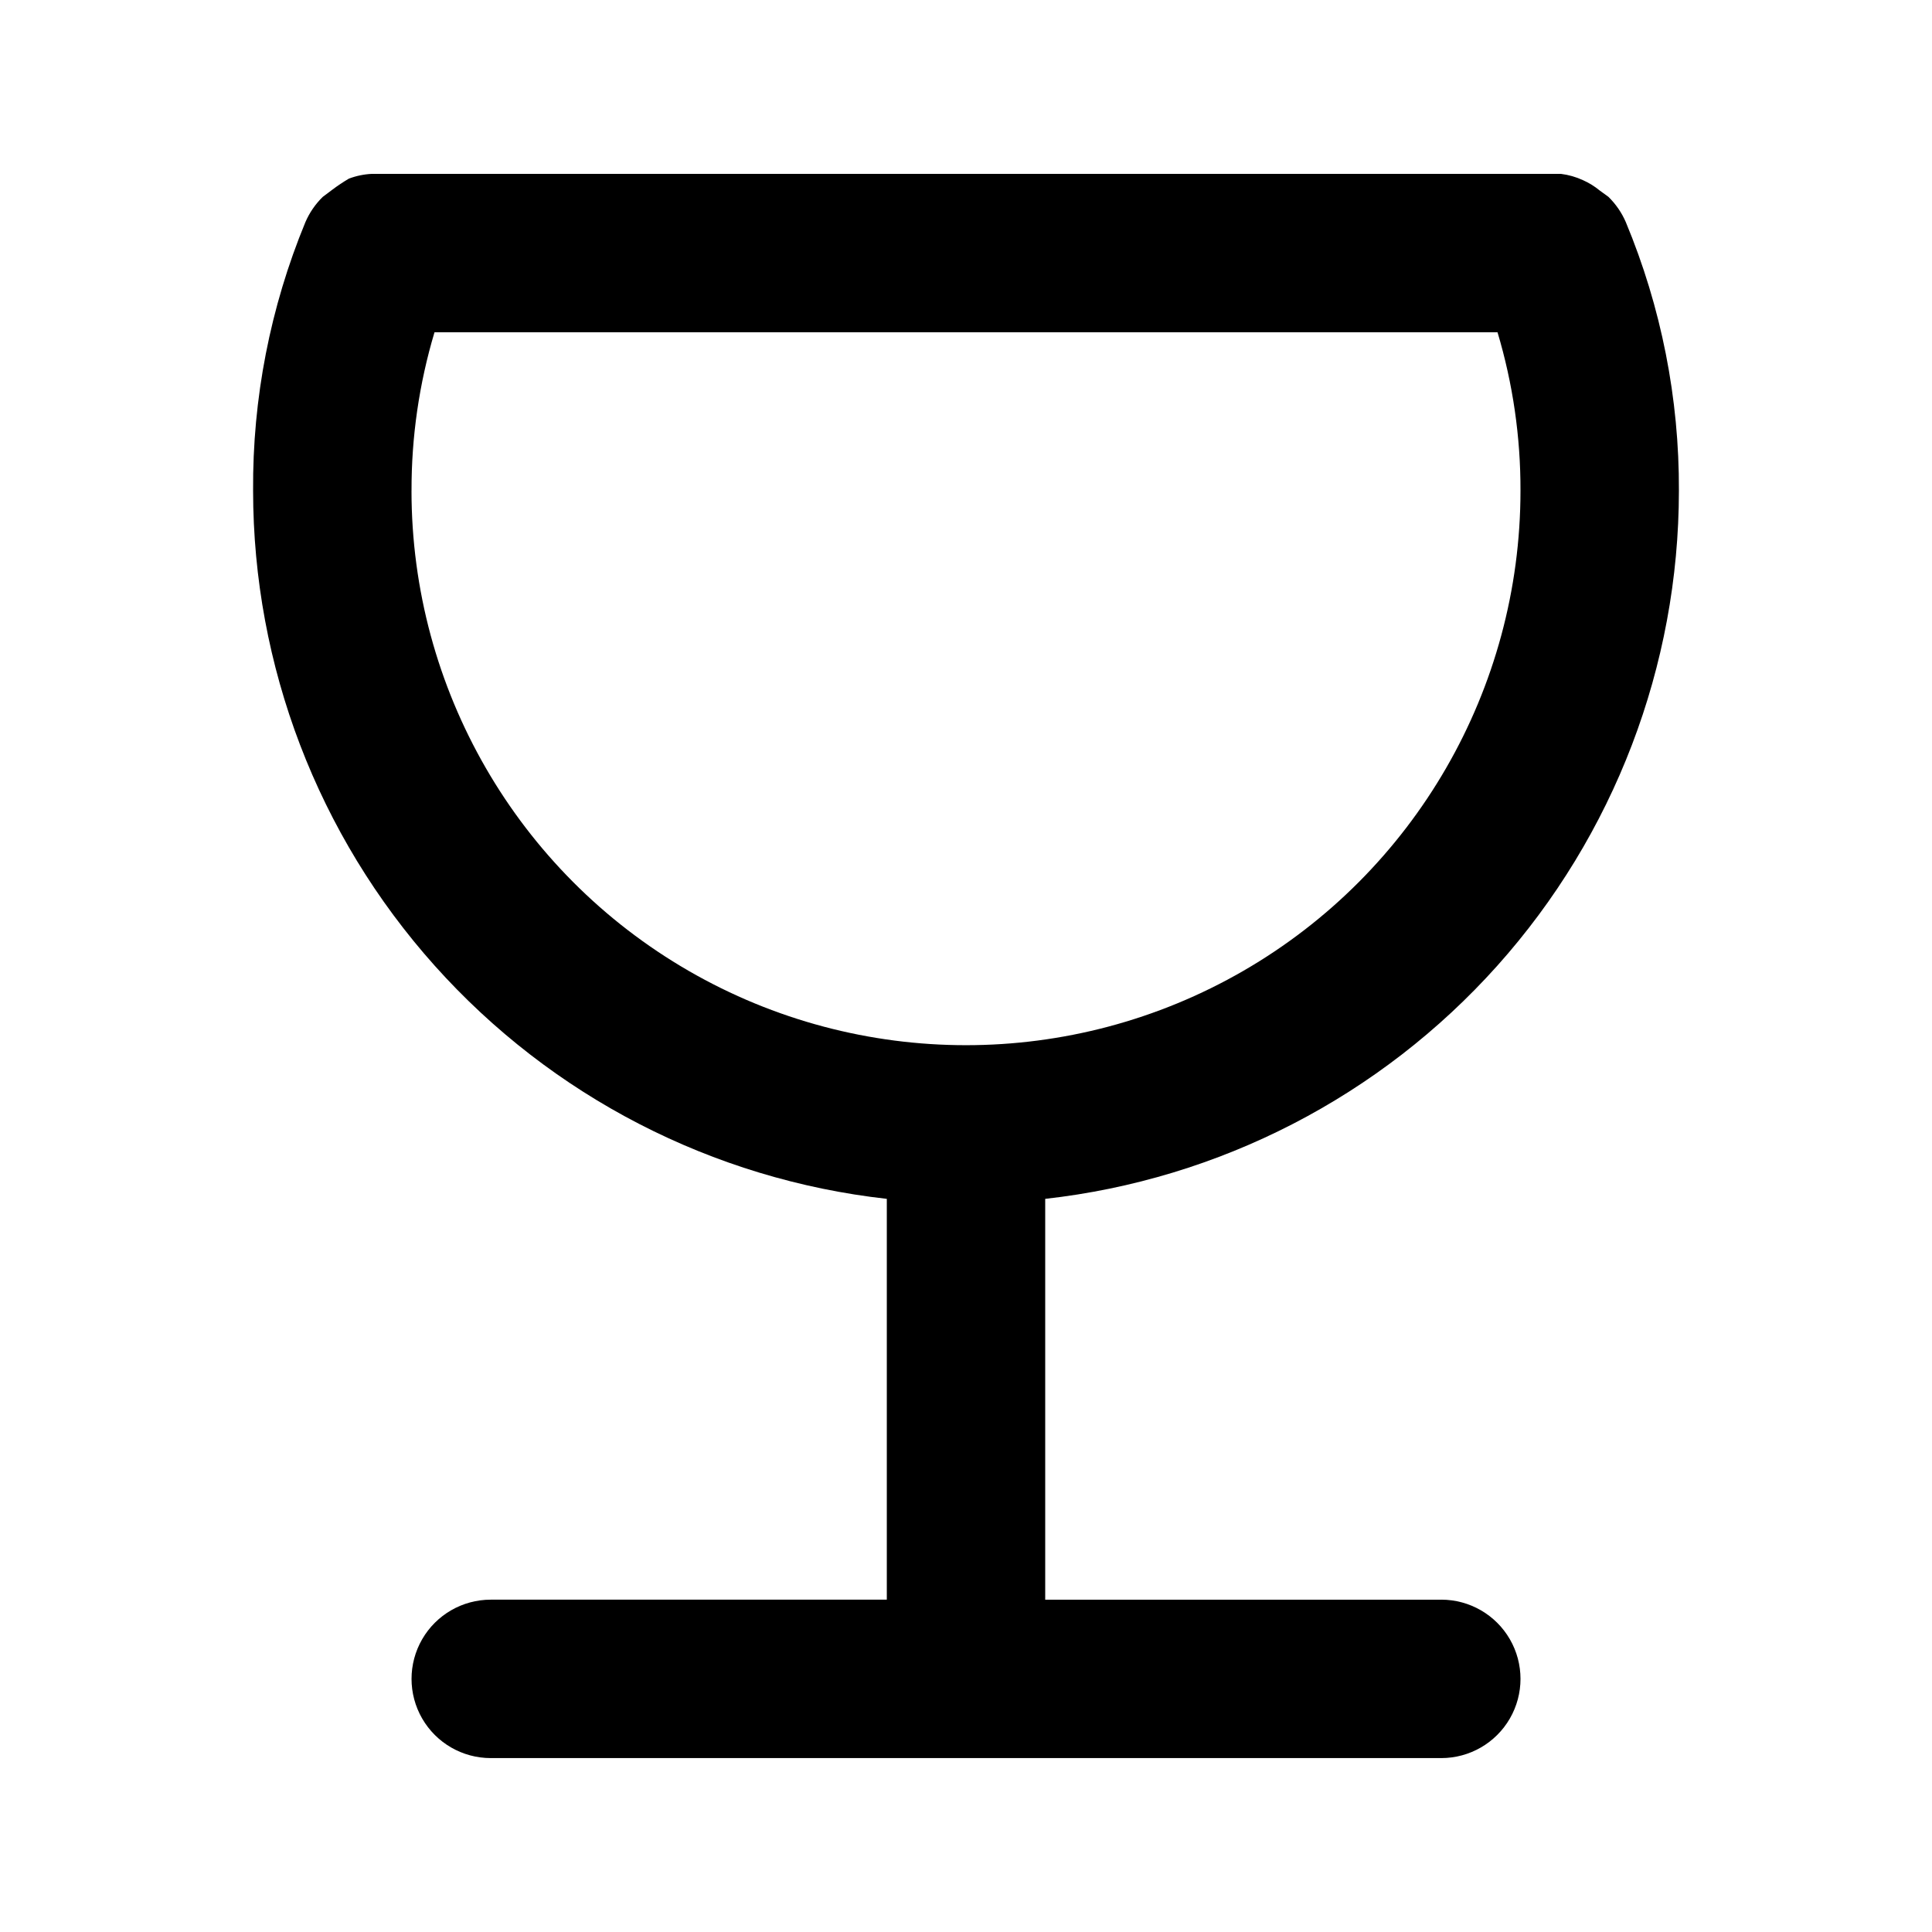
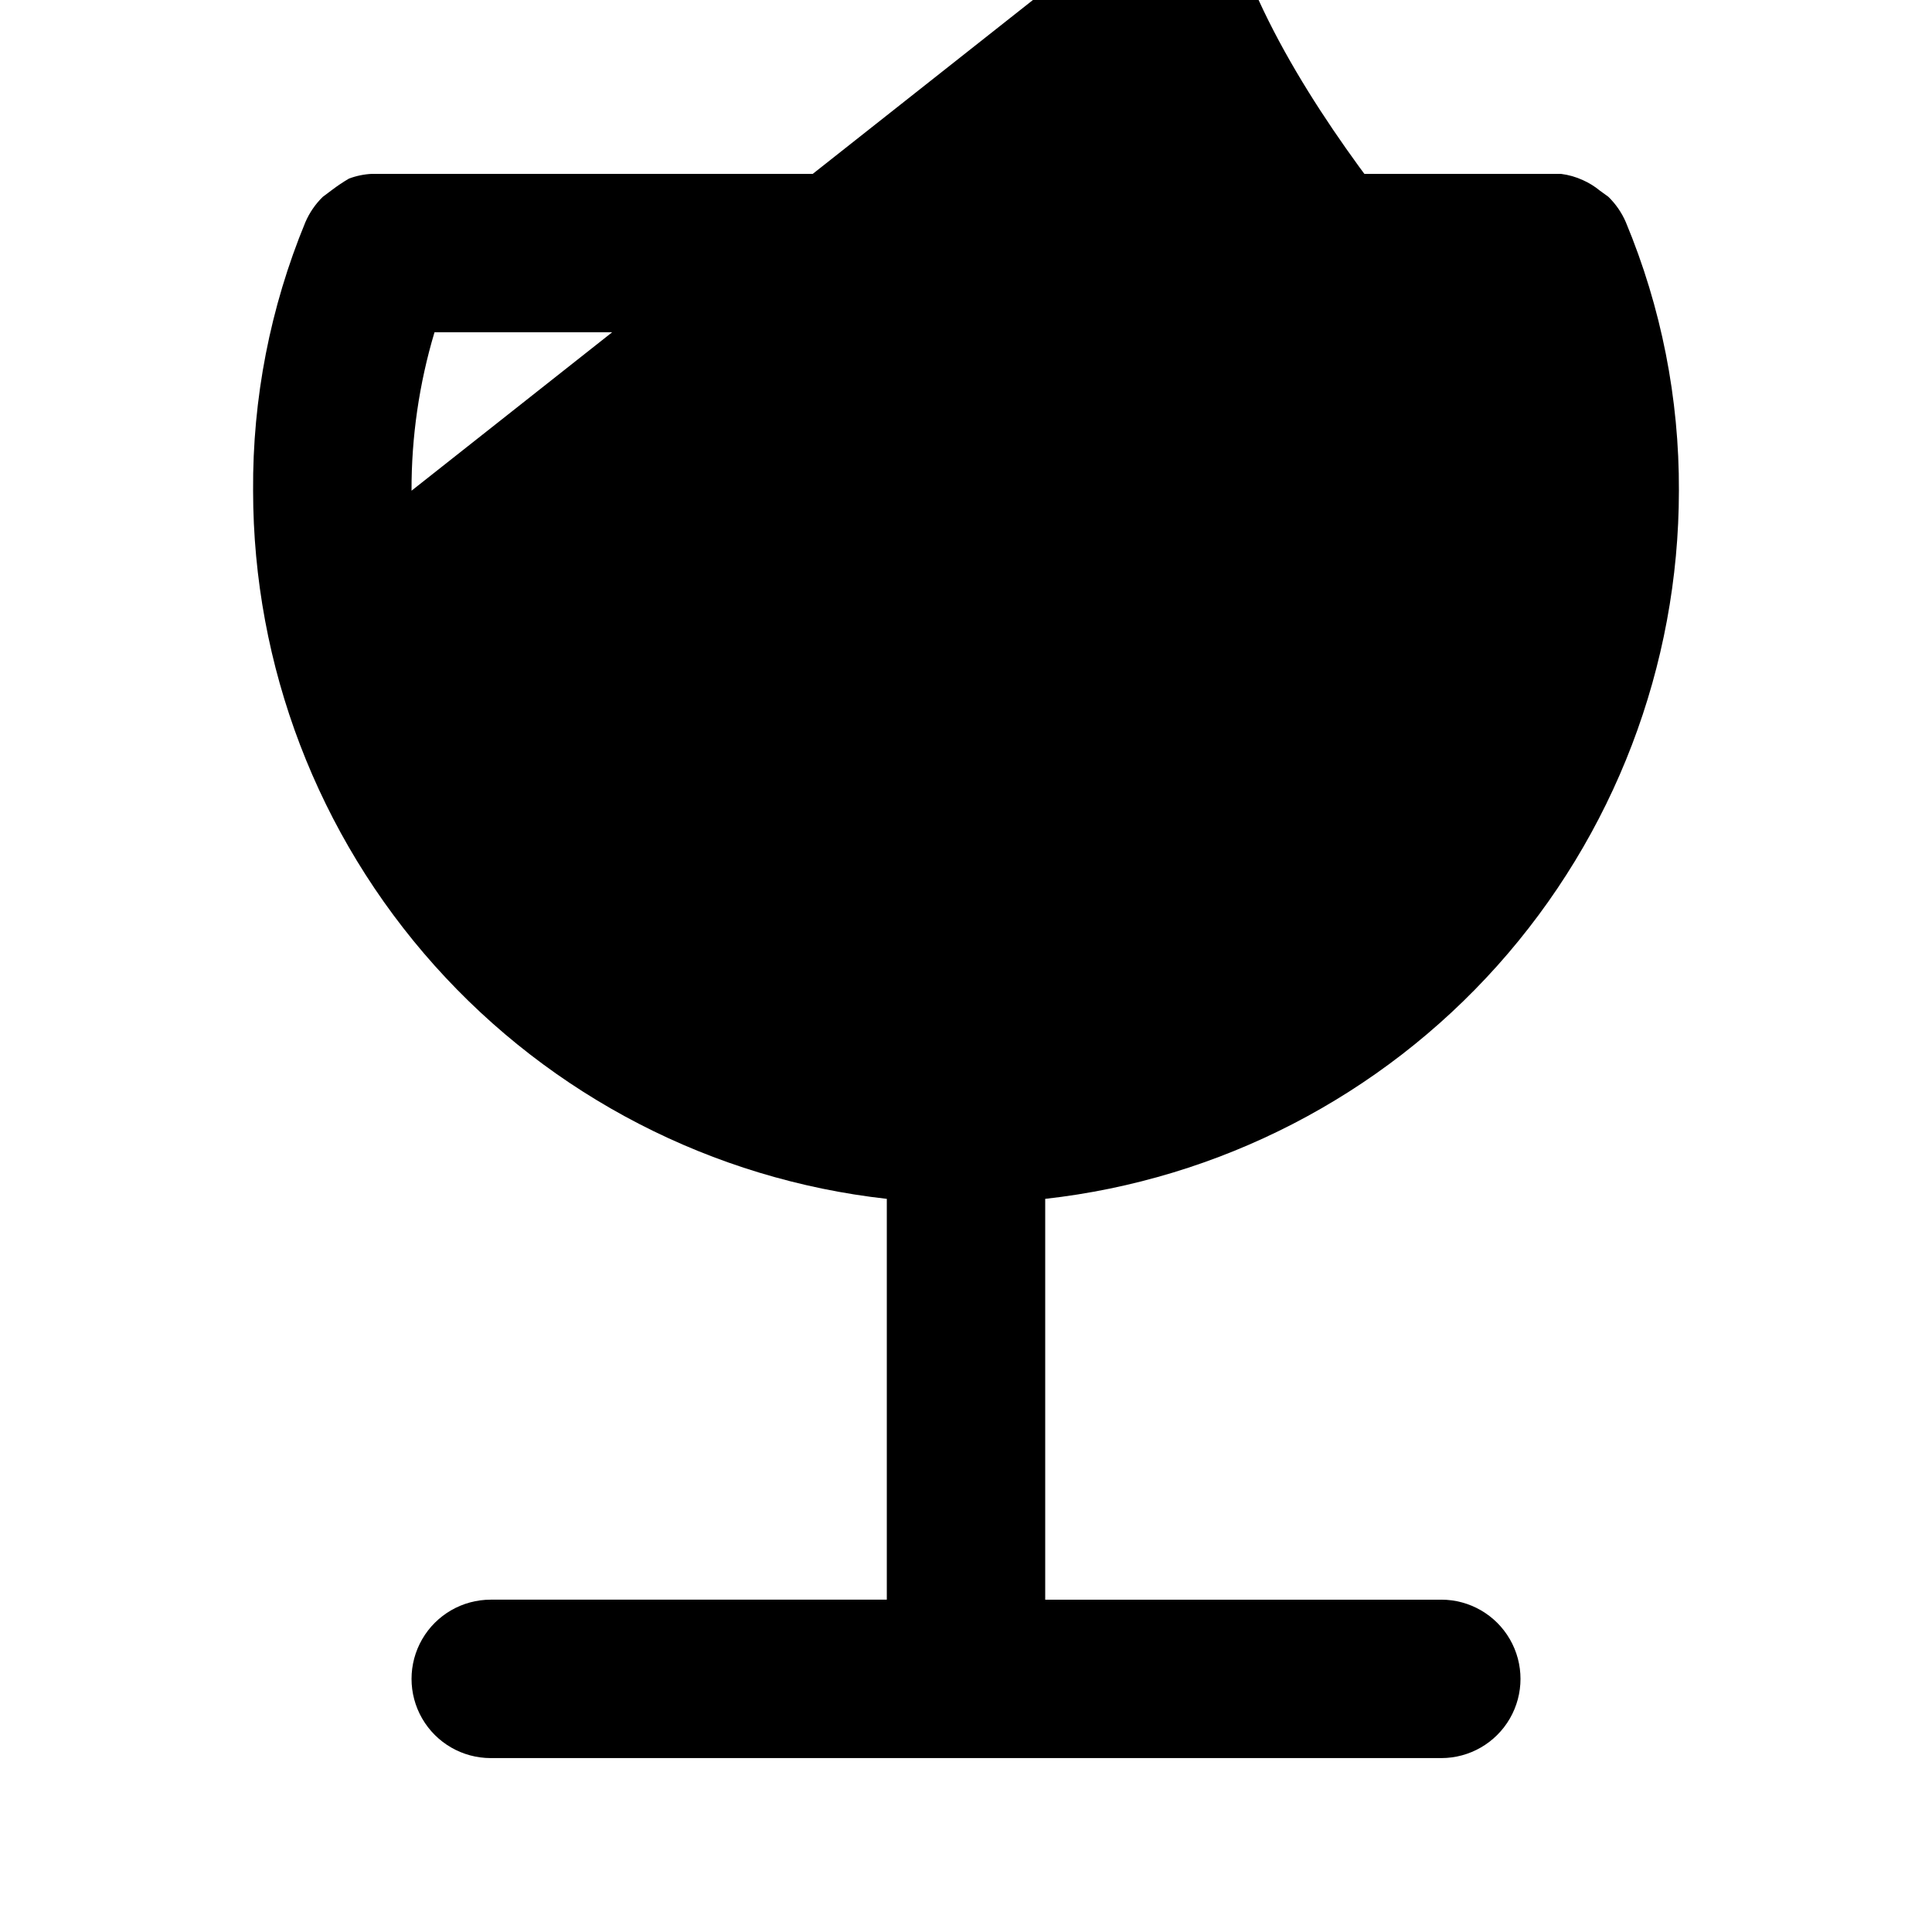
<svg xmlns="http://www.w3.org/2000/svg" fill="#000000" width="800px" height="800px" version="1.1" viewBox="144 144 512 512">
-   <path d="m525.95 567.93h-104.96v-106.22c46.168-5.16 88.816-27.152 119.8-61.773 30.977-34.617 48.117-79.438 48.137-125.89 0.105-24.422-4.676-48.617-14.062-71.164-1.086-2.519-2.656-4.801-4.617-6.719l-2.312-1.68c-1.34-1.102-2.82-2.019-4.406-2.727-1.859-0.863-3.844-1.43-5.879-1.68h-315.09c-2.082 0.094-4.137 0.52-6.09 1.258-1.523 0.895-2.996 1.875-4.406 2.941l-2.519 1.891v-0.004c-1.965 1.918-3.531 4.199-4.617 6.719-9.316 22.559-14.027 46.754-13.855 71.164 0.023 46.457 17.16 91.277 48.141 125.89 30.977 34.621 73.625 56.613 119.8 61.773v106.22h-104.96c-7.5 0-14.43 4.004-18.18 10.496-3.75 6.496-3.75 14.5 0 20.992 3.75 6.496 10.68 10.496 18.18 10.496h251.9c7.5 0 14.43-4 18.18-10.496 3.75-6.492 3.75-14.496 0-20.992-3.75-6.492-10.68-10.496-18.18-10.496zm-272.89-293.89c-0.039-14.219 2.012-28.363 6.086-41.984h281.71c4.074 13.621 6.125 27.766 6.086 41.984 0 52.496-28.008 101.01-73.469 127.26-45.465 26.25-101.48 26.25-146.95 0s-73.473-74.762-73.473-127.26z" />
+   <path d="m525.95 567.93h-104.96v-106.22c46.168-5.16 88.816-27.152 119.8-61.773 30.977-34.617 48.117-79.438 48.137-125.89 0.105-24.422-4.676-48.617-14.062-71.164-1.086-2.519-2.656-4.801-4.617-6.719l-2.312-1.68c-1.34-1.102-2.82-2.019-4.406-2.727-1.859-0.863-3.844-1.43-5.879-1.68h-315.09c-2.082 0.094-4.137 0.52-6.09 1.258-1.523 0.895-2.996 1.875-4.406 2.941l-2.519 1.891v-0.004c-1.965 1.918-3.531 4.199-4.617 6.719-9.316 22.559-14.027 46.754-13.855 71.164 0.023 46.457 17.16 91.277 48.141 125.89 30.977 34.621 73.625 56.613 119.8 61.773v106.22h-104.96c-7.5 0-14.43 4.004-18.18 10.496-3.75 6.496-3.75 14.5 0 20.992 3.75 6.496 10.68 10.496 18.18 10.496h251.9c7.5 0 14.43-4 18.18-10.496 3.75-6.492 3.75-14.496 0-20.992-3.75-6.492-10.68-10.496-18.18-10.496zm-272.89-293.89c-0.039-14.219 2.012-28.363 6.086-41.984h281.71s-73.473-74.762-73.473-127.26z" />
</svg>